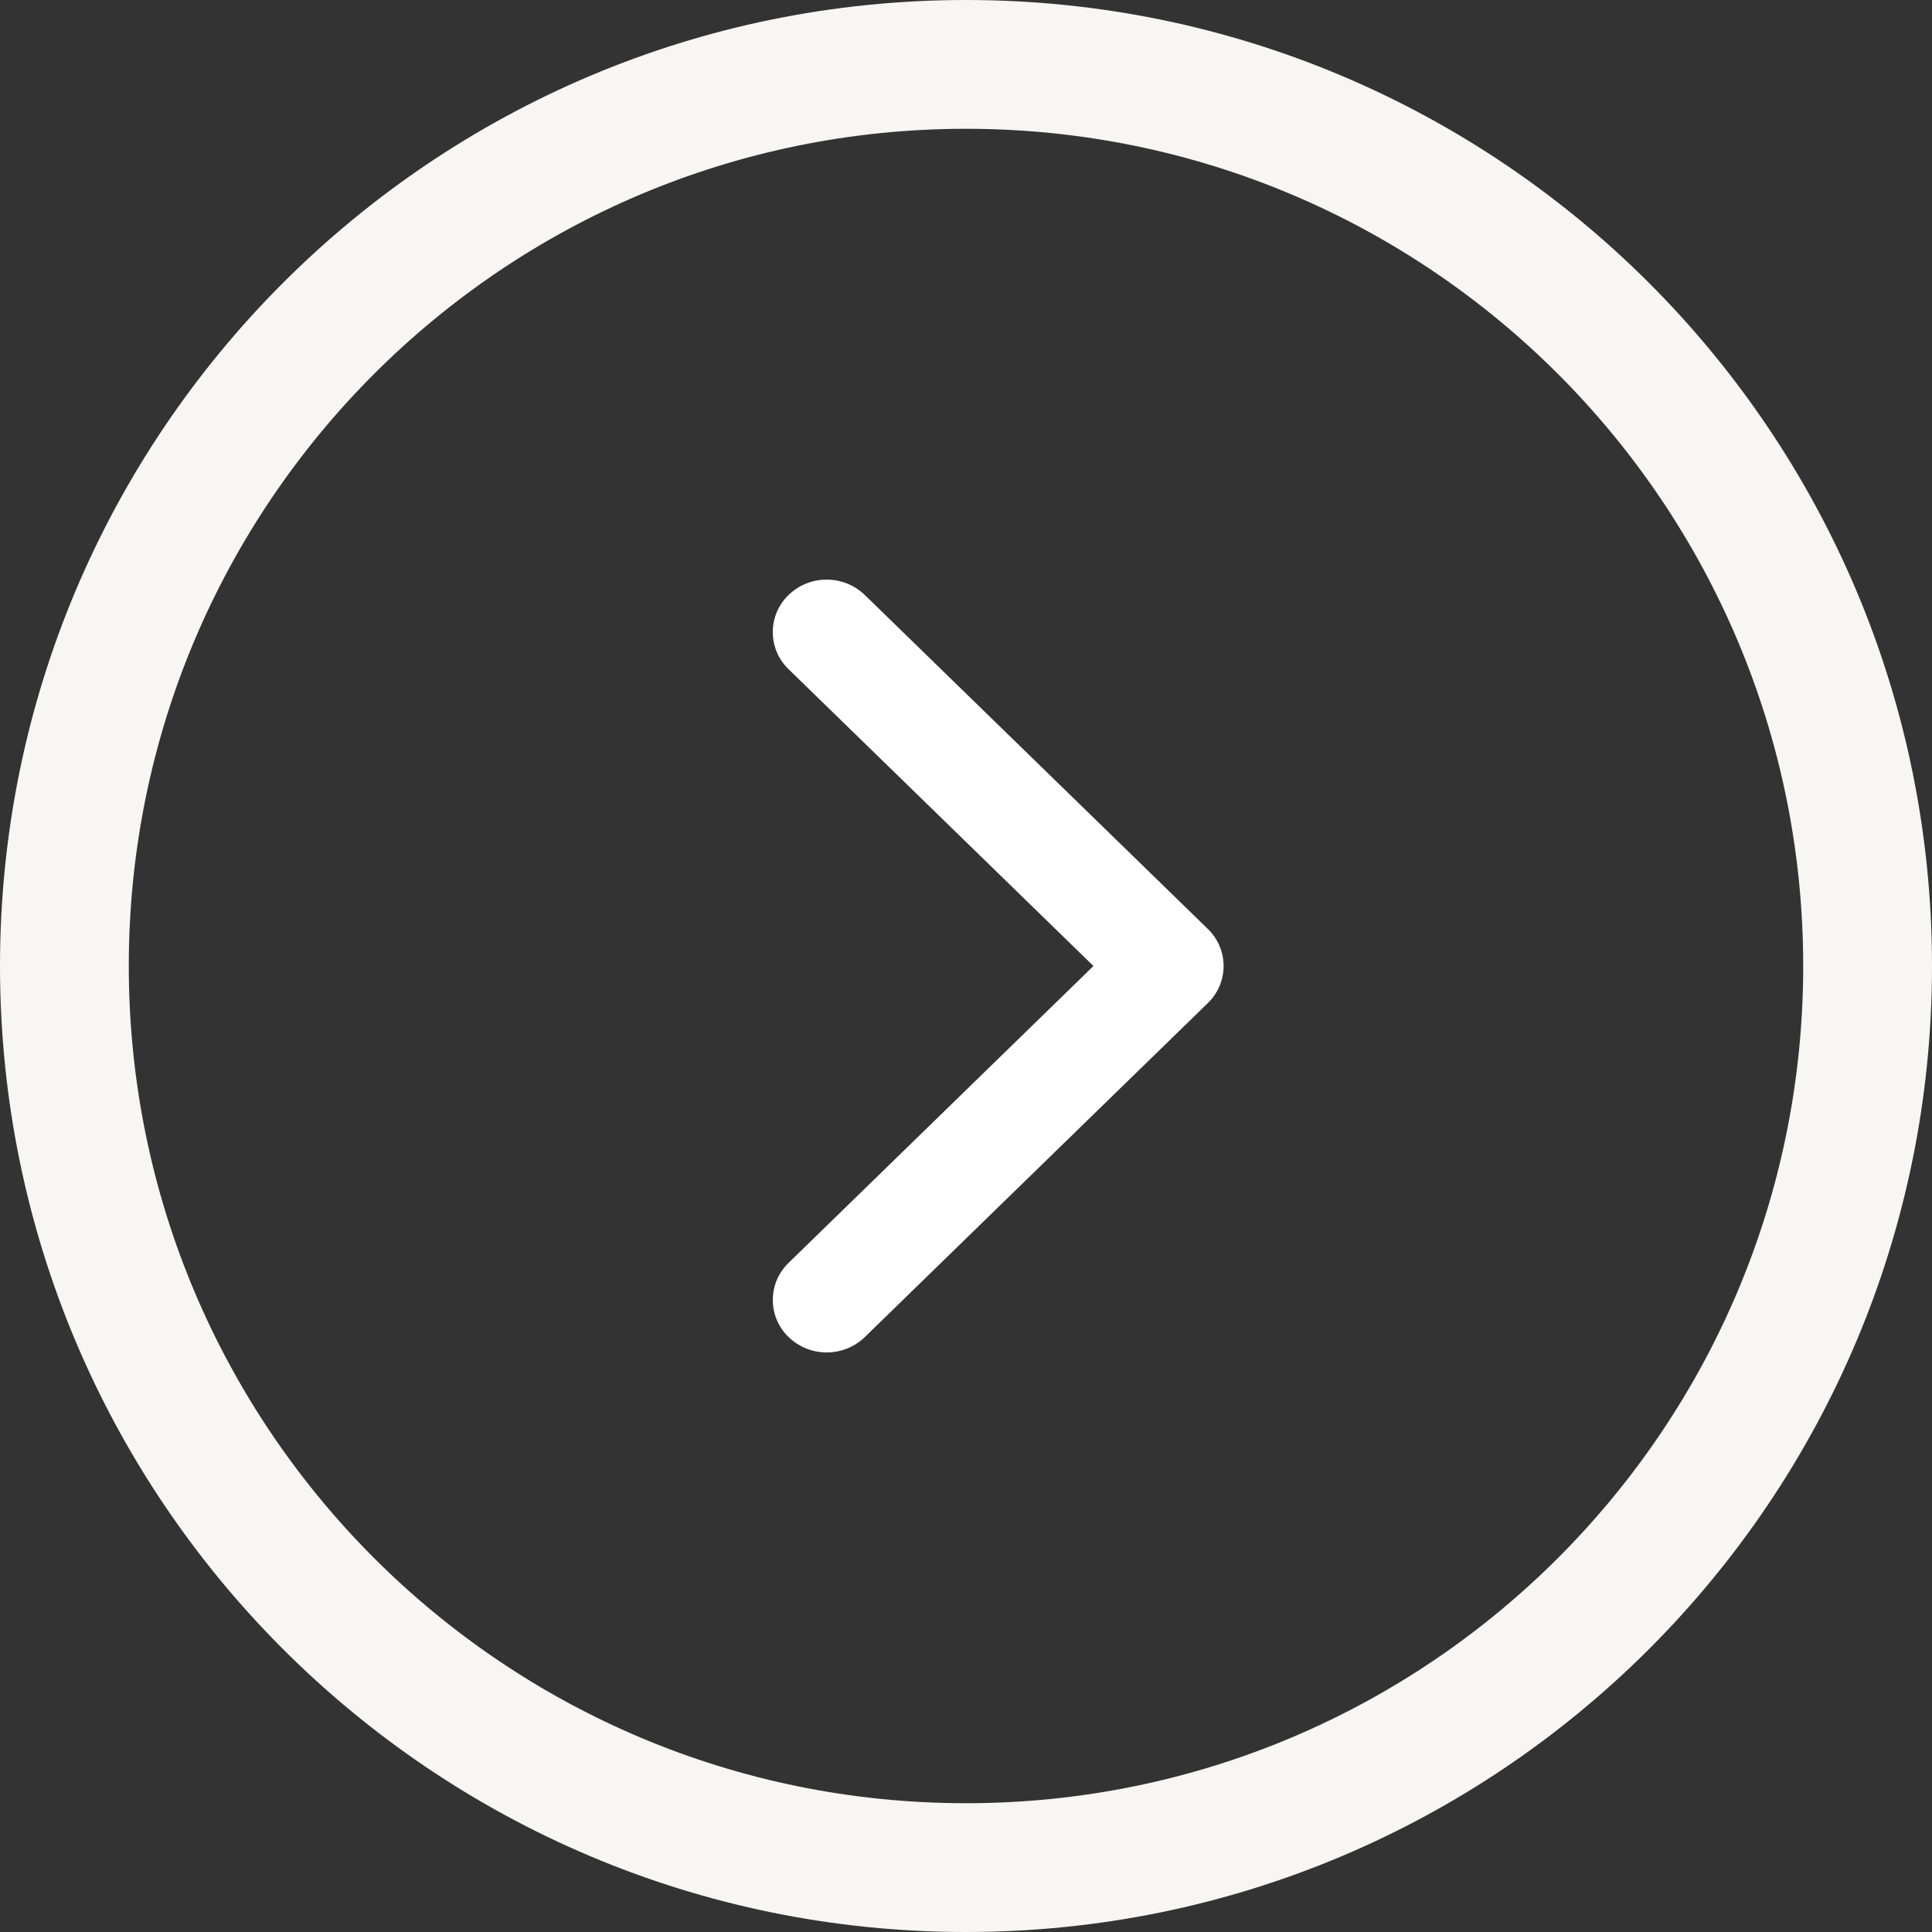
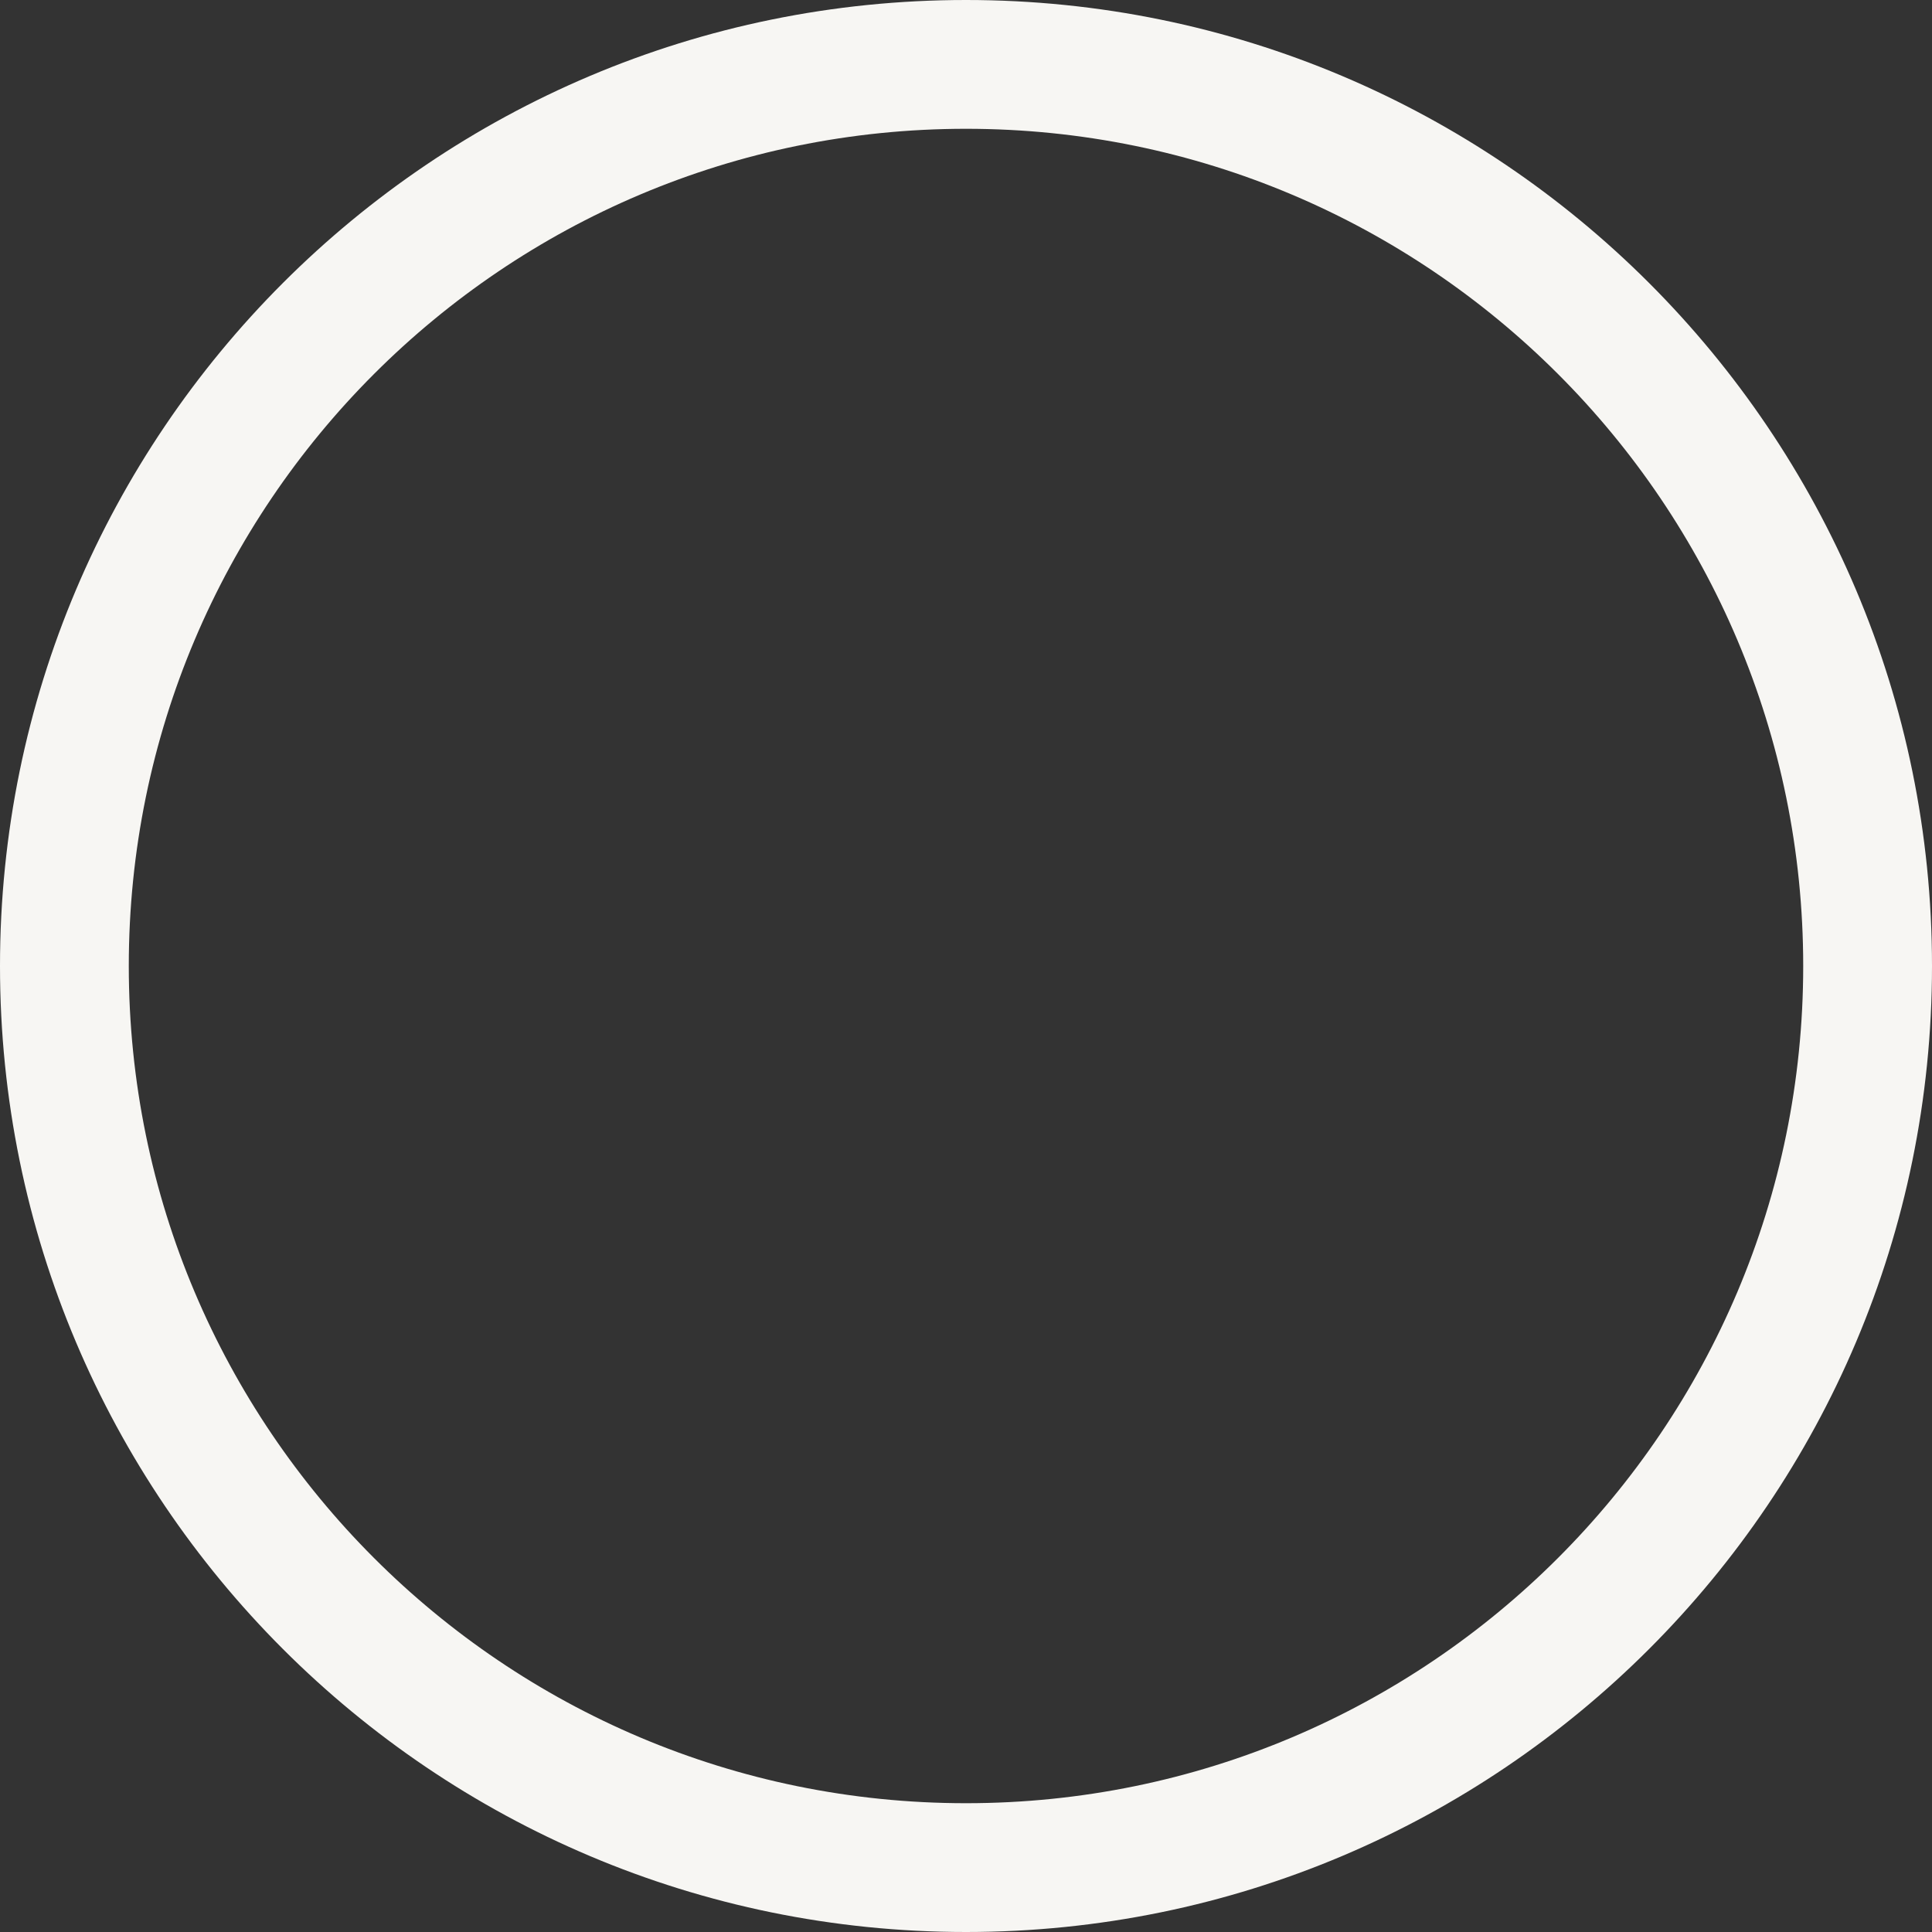
<svg xmlns="http://www.w3.org/2000/svg" version="1.1" width="1024" height="1024" viewBox="0 0 1024 1024">
  <rect x="0" y="0" width="1024" height="1024" fill="#333333" stroke="none" />
  <g id="icomoon-ignore">
</g>
  <path fill="#f7f6f3" d="M512 955.739c-245.066 0-443.739-198.673-443.739-443.739s198.673-443.739 443.739-443.739c245.066 0 443.739 198.673 443.739 443.739s-198.673 443.739-443.739 443.739zM512 1024c282.756 0 512-229.244 512-512s-229.244-512-512-512c-282.756 0-512 229.244-512 512s229.244 512 512 512z" />
-   <path fill="#fff" d="M640.165 492.346c5.153 4.973 8.352 11.94 8.352 19.654s-3.2 14.681-8.344 19.646l-0.008 0.008-181.793 177.020c-5.228 5.040-12.351 8.145-20.199 8.145s-14.972-3.105-20.208-8.154l0.009 0.009c-5.163-4.974-8.369-11.948-8.369-19.671s3.207-14.696 8.361-19.663l0.008-0.008 161.577-157.333-161.594-157.316c-5.163-4.974-8.369-11.948-8.369-19.671s3.207-14.696 8.361-19.663l0.008-0.008c5.228-5.040 12.351-8.145 20.199-8.145s14.972 3.105 20.208 8.154l-0.009-0.009 181.81 177.003z" />
</svg>